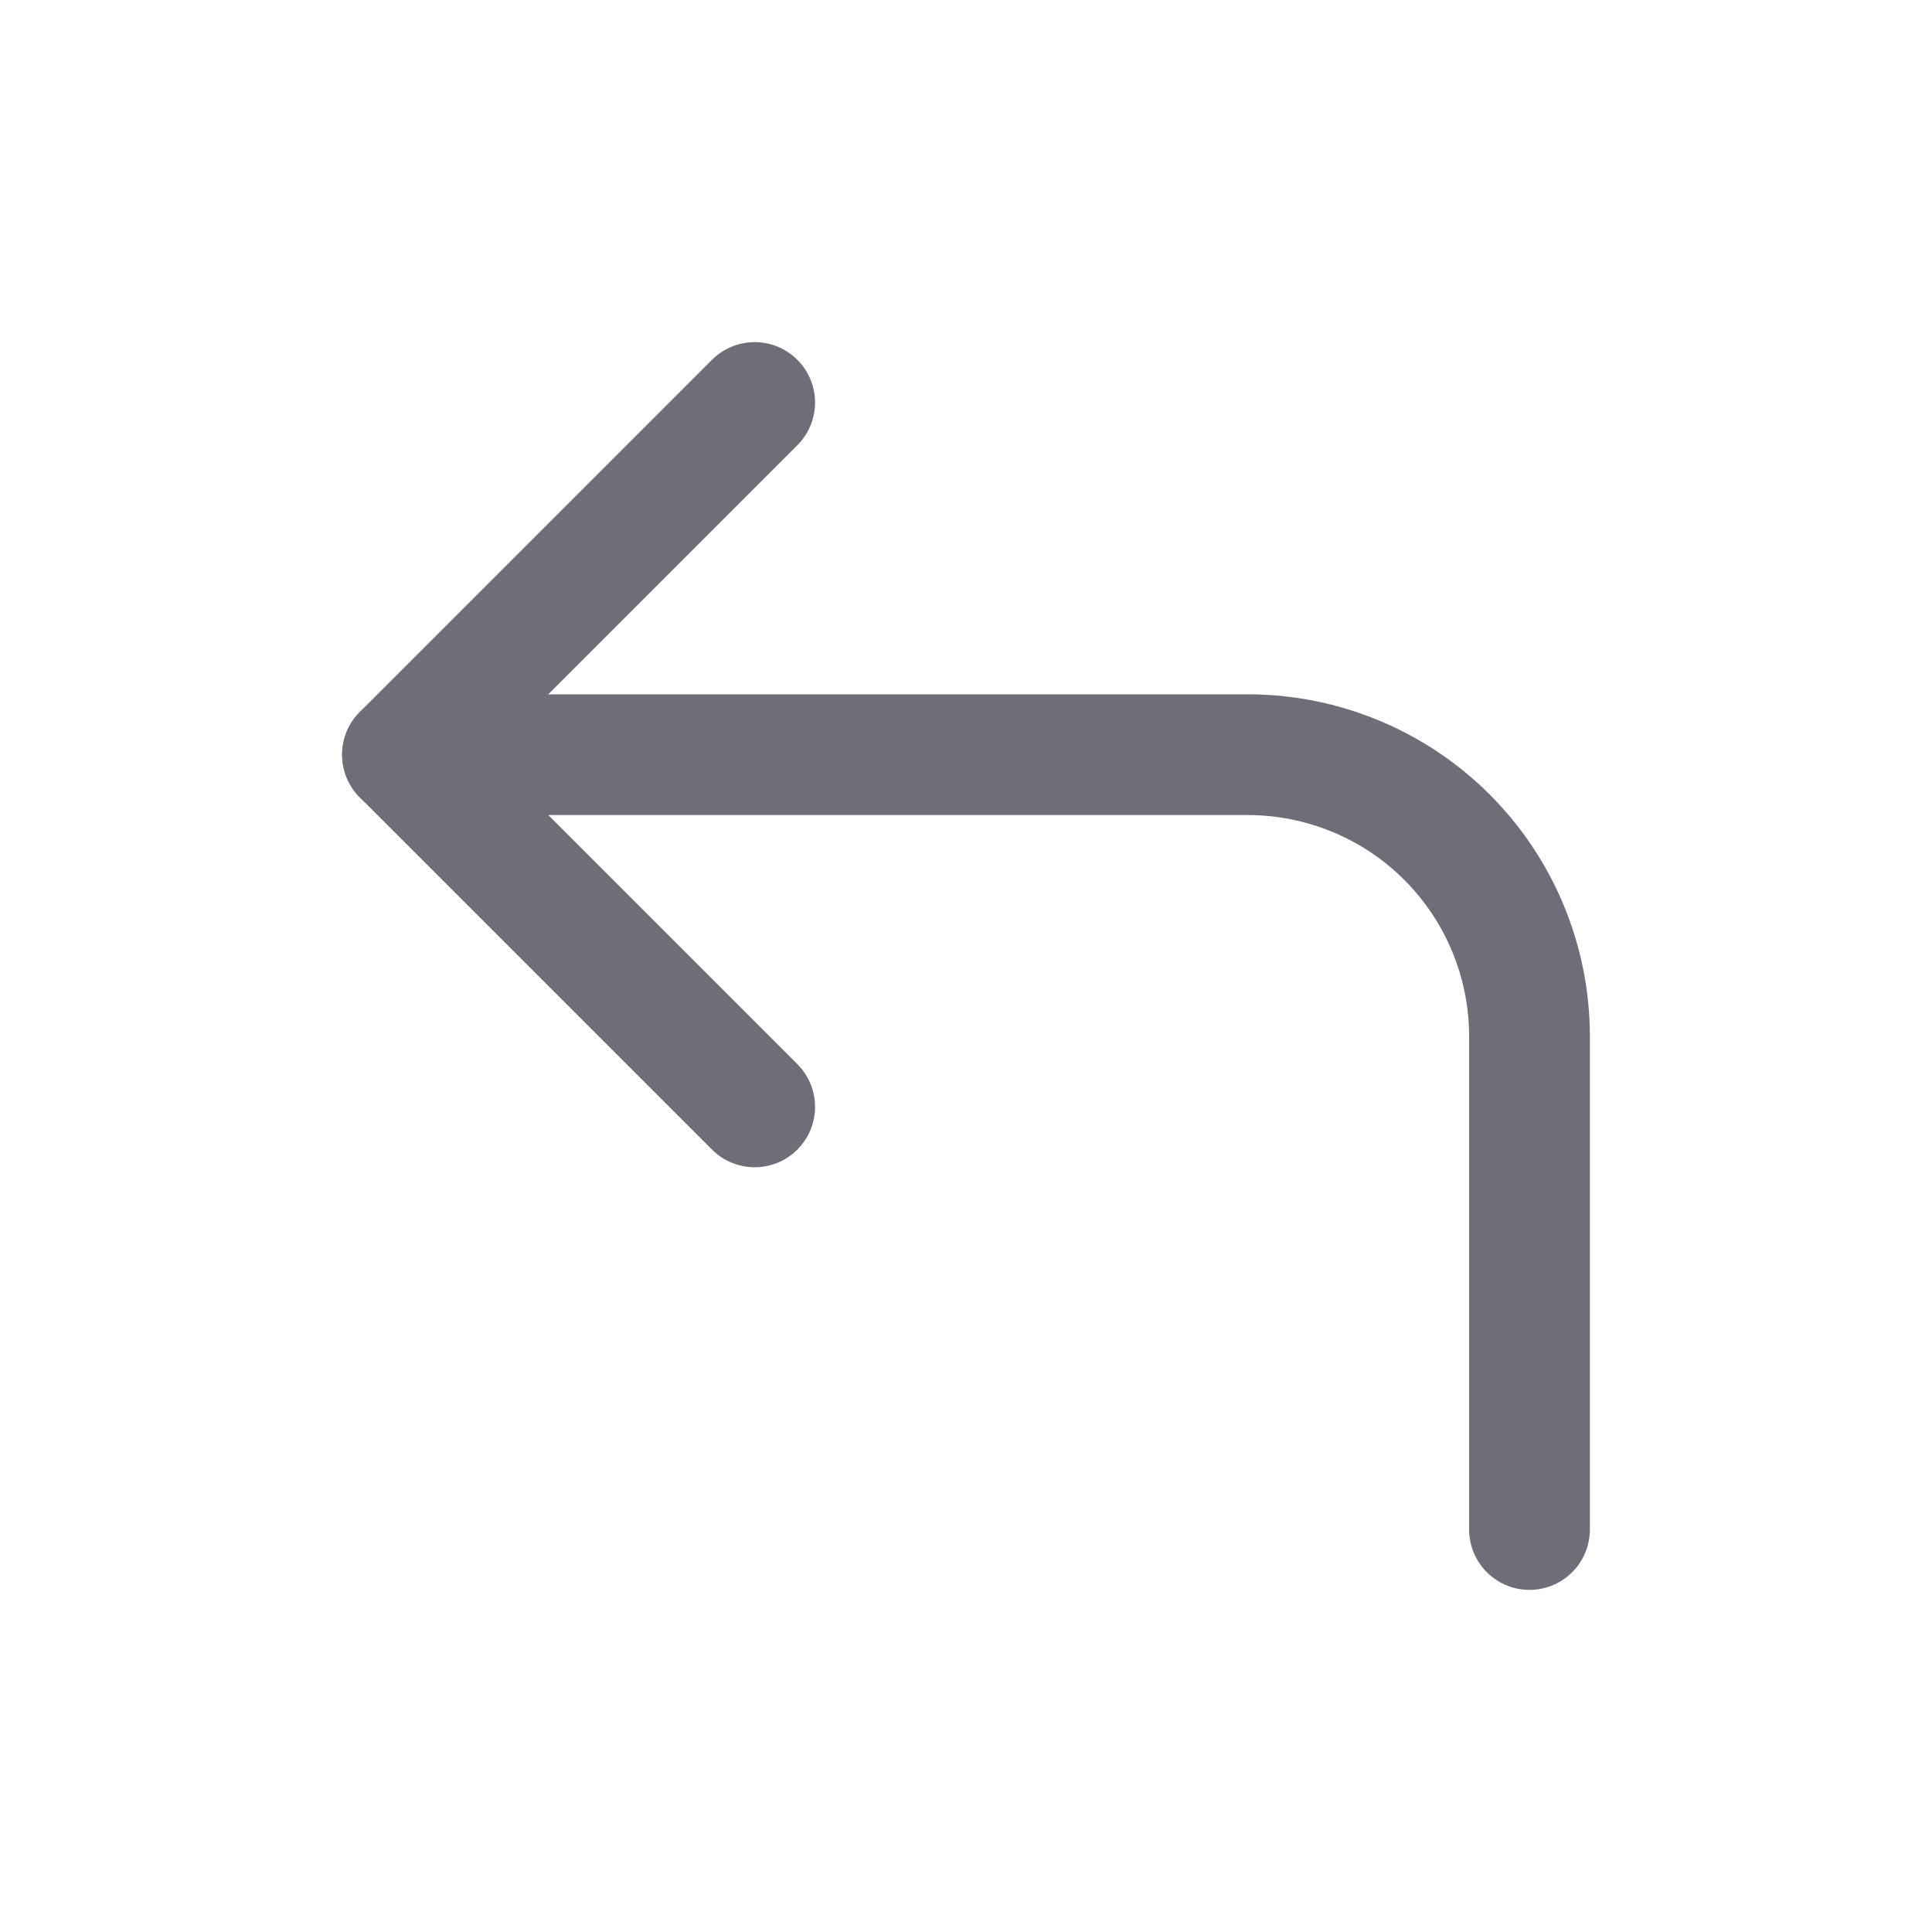
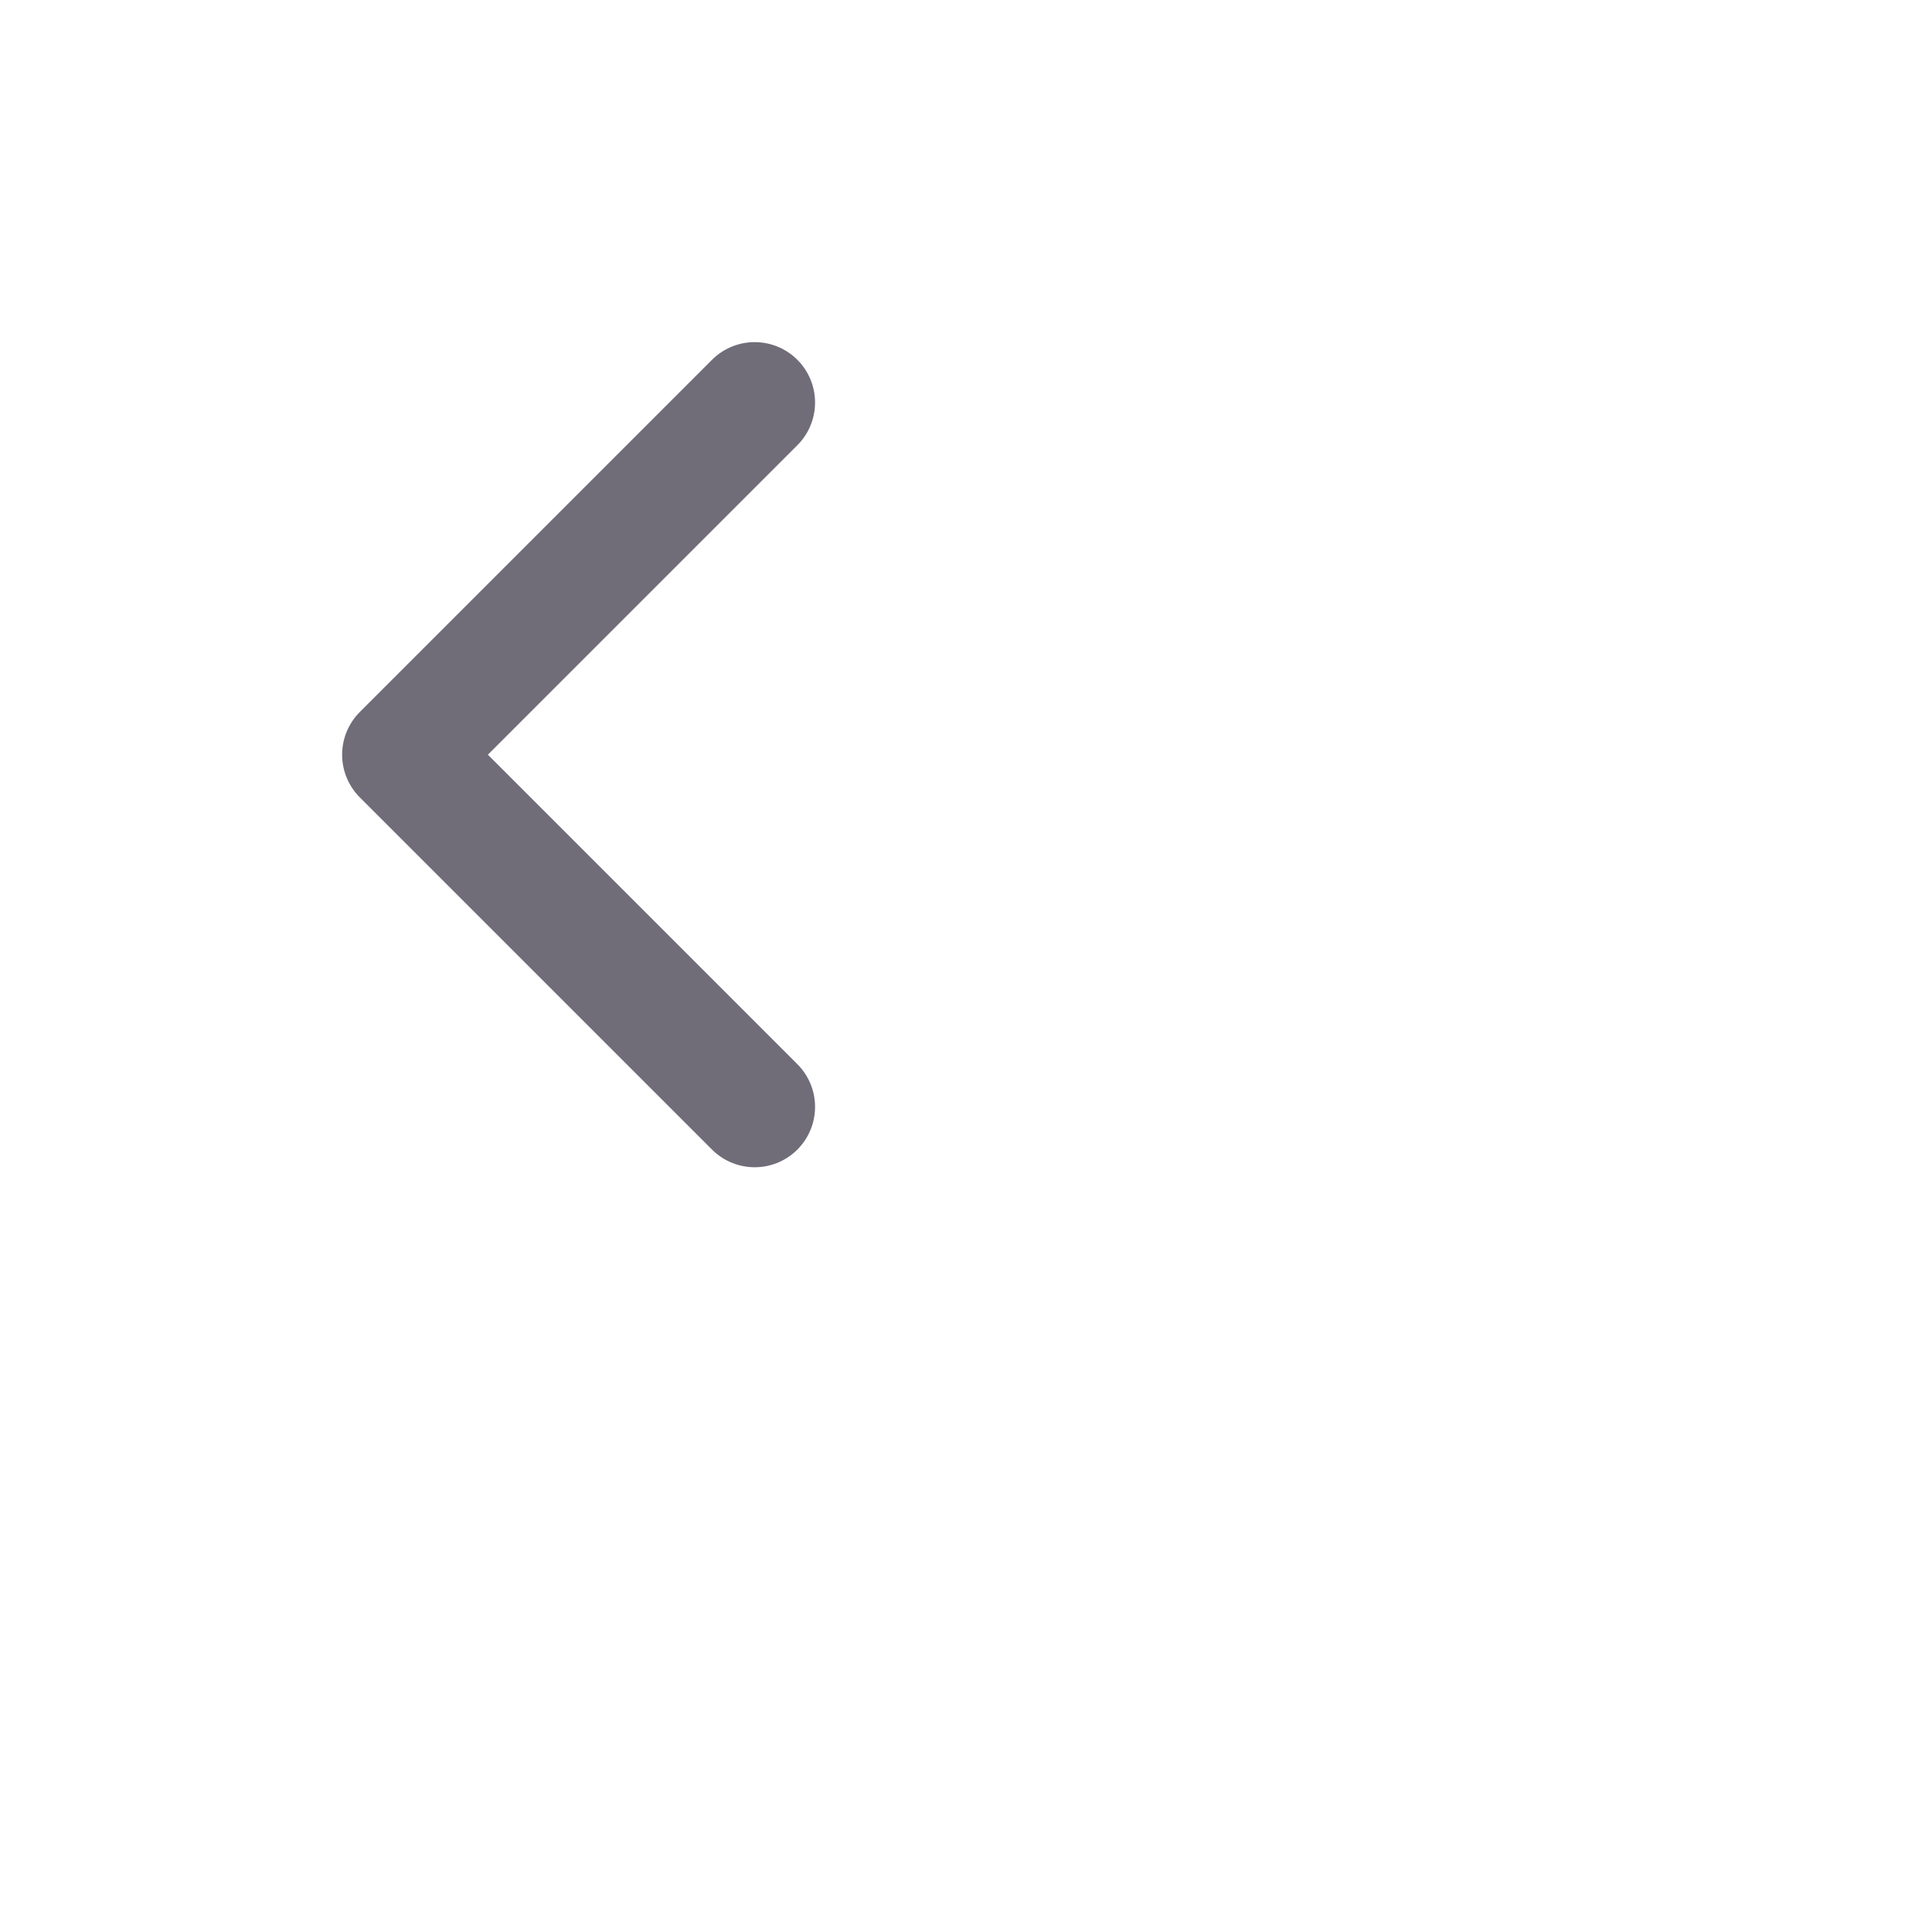
<svg xmlns="http://www.w3.org/2000/svg" width="24" height="24" viewBox="0 0 24 24" fill="none">
  <path d="M9.375 13.75L5 9.375L9.375 5" stroke="#706D79" stroke-width="1.5" stroke-linecap="round" stroke-linejoin="round" />
-   <path d="M19 19V12.875C19 11.947 18.631 11.056 17.975 10.4C17.319 9.744 16.428 9.375 15.5 9.375H5" stroke="#706D79" stroke-width="1.5" stroke-linecap="round" stroke-linejoin="round" />
</svg>